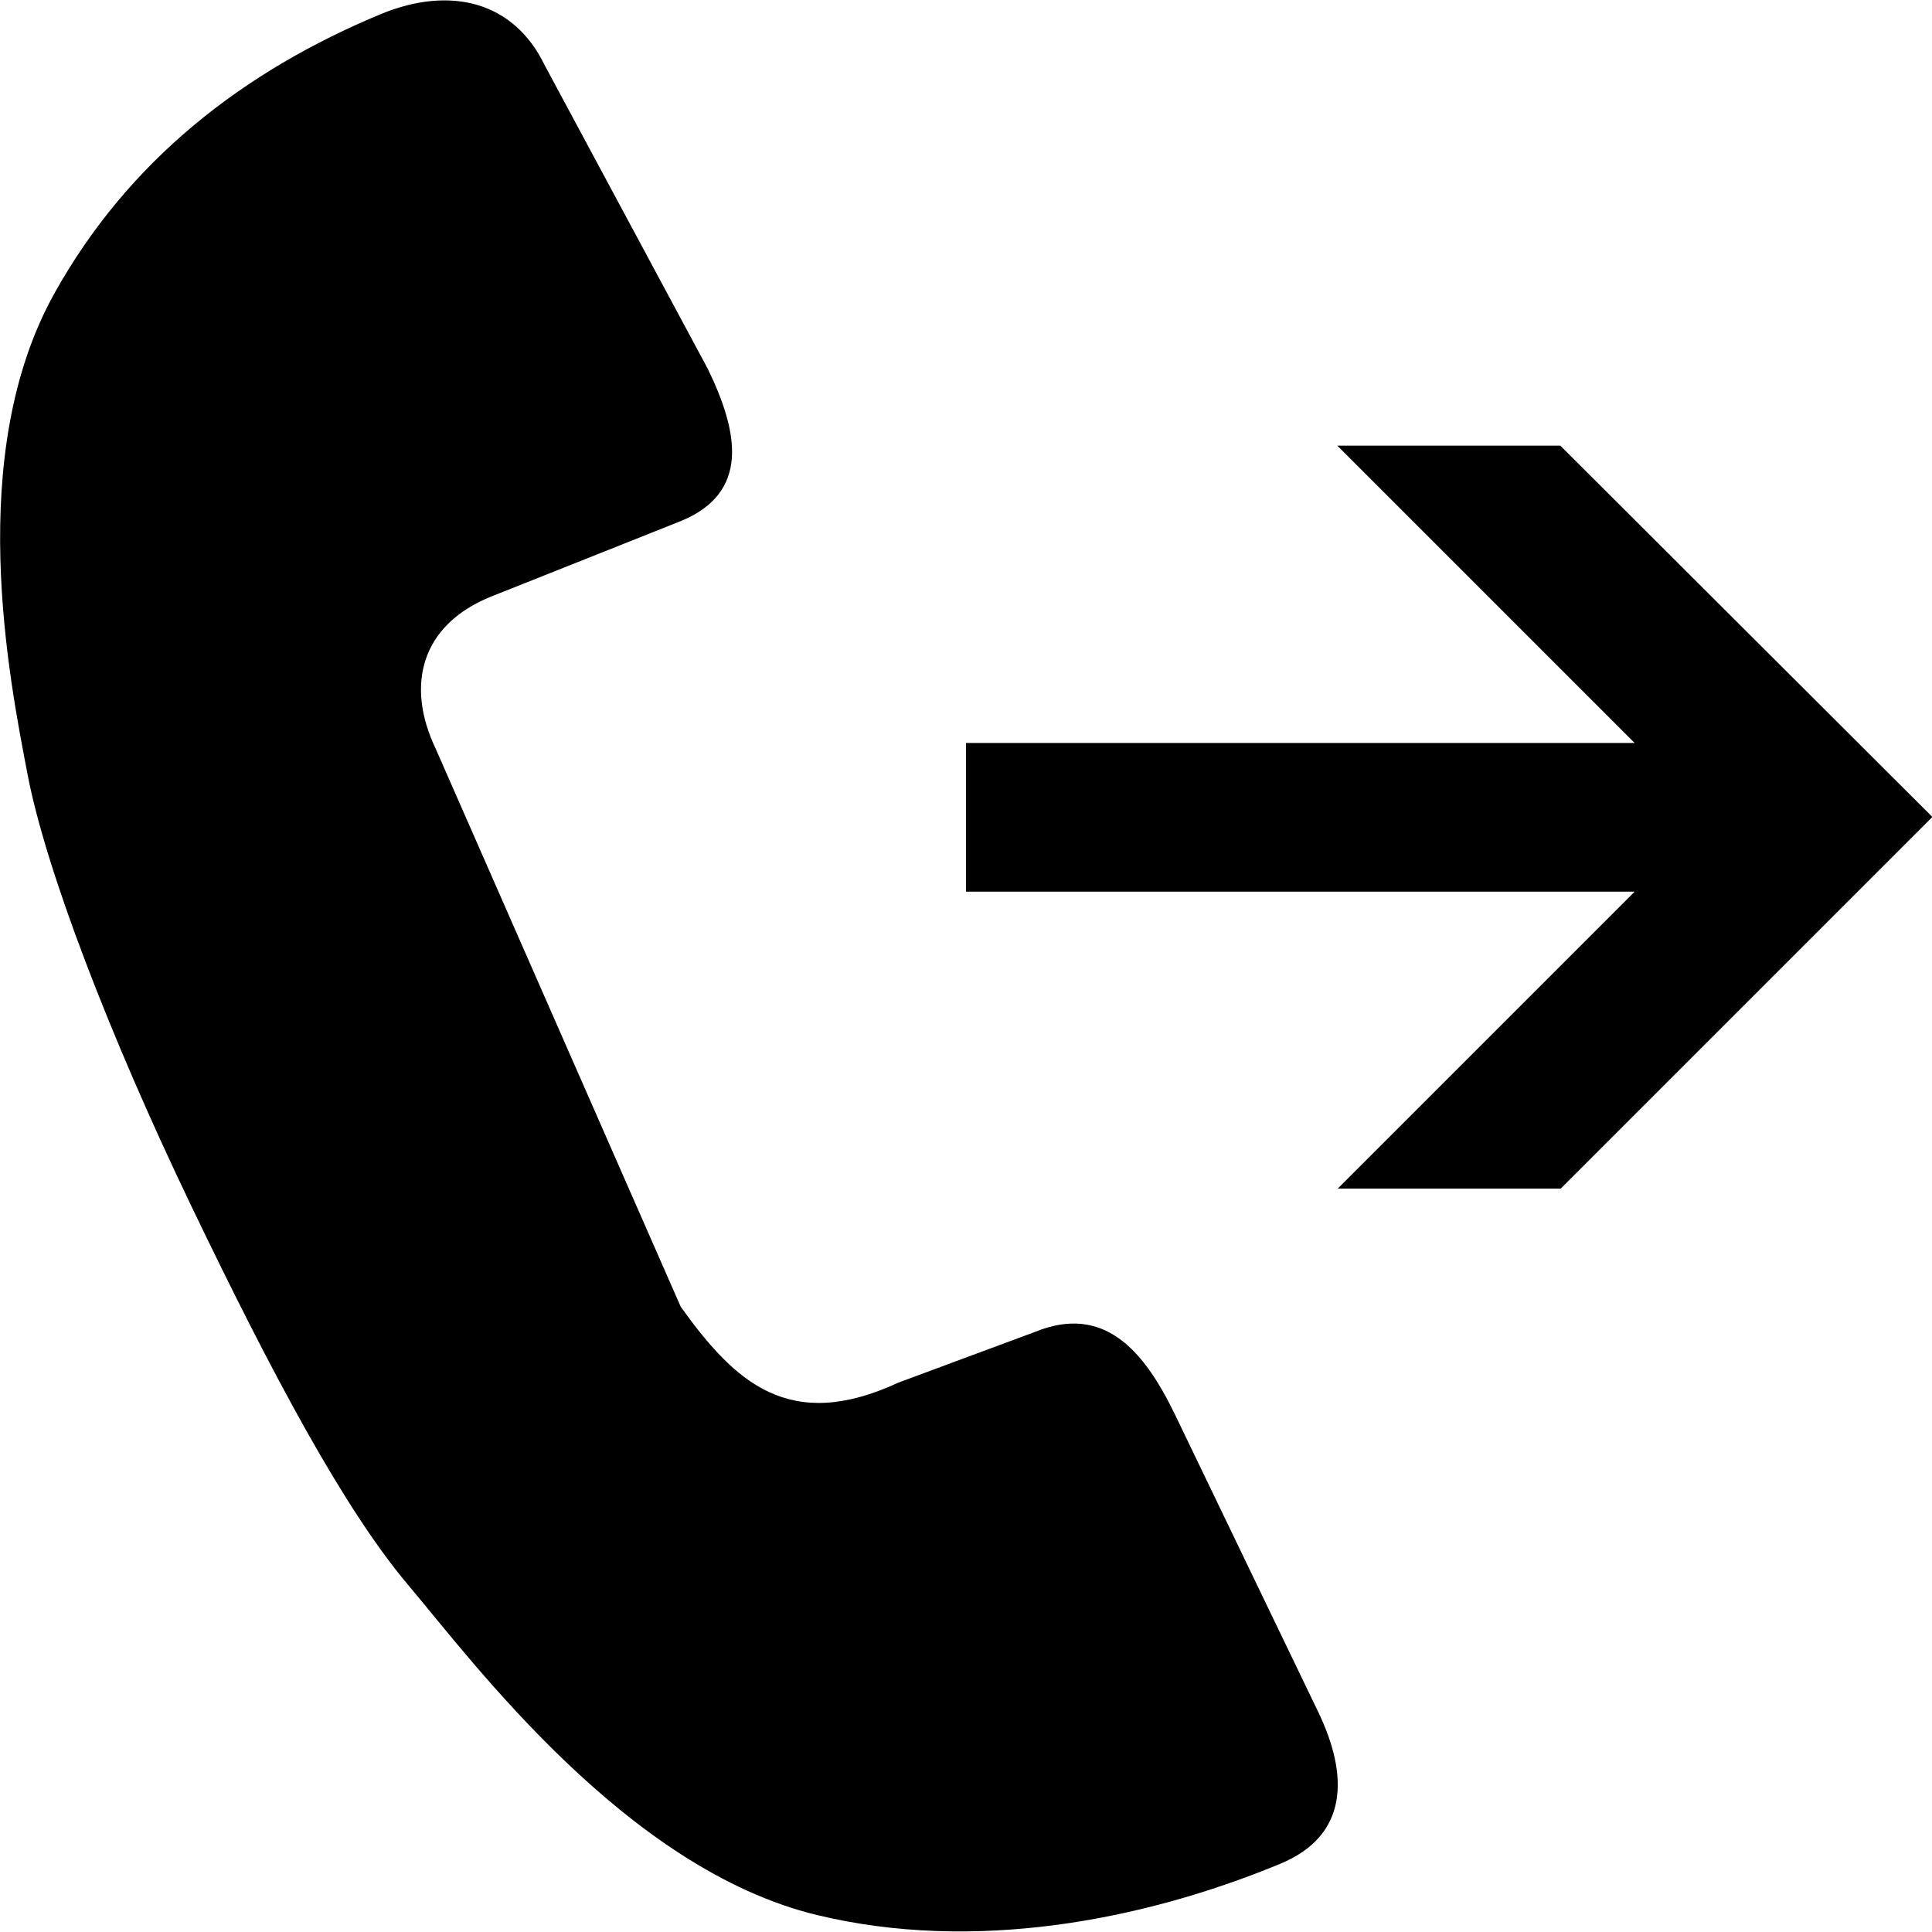
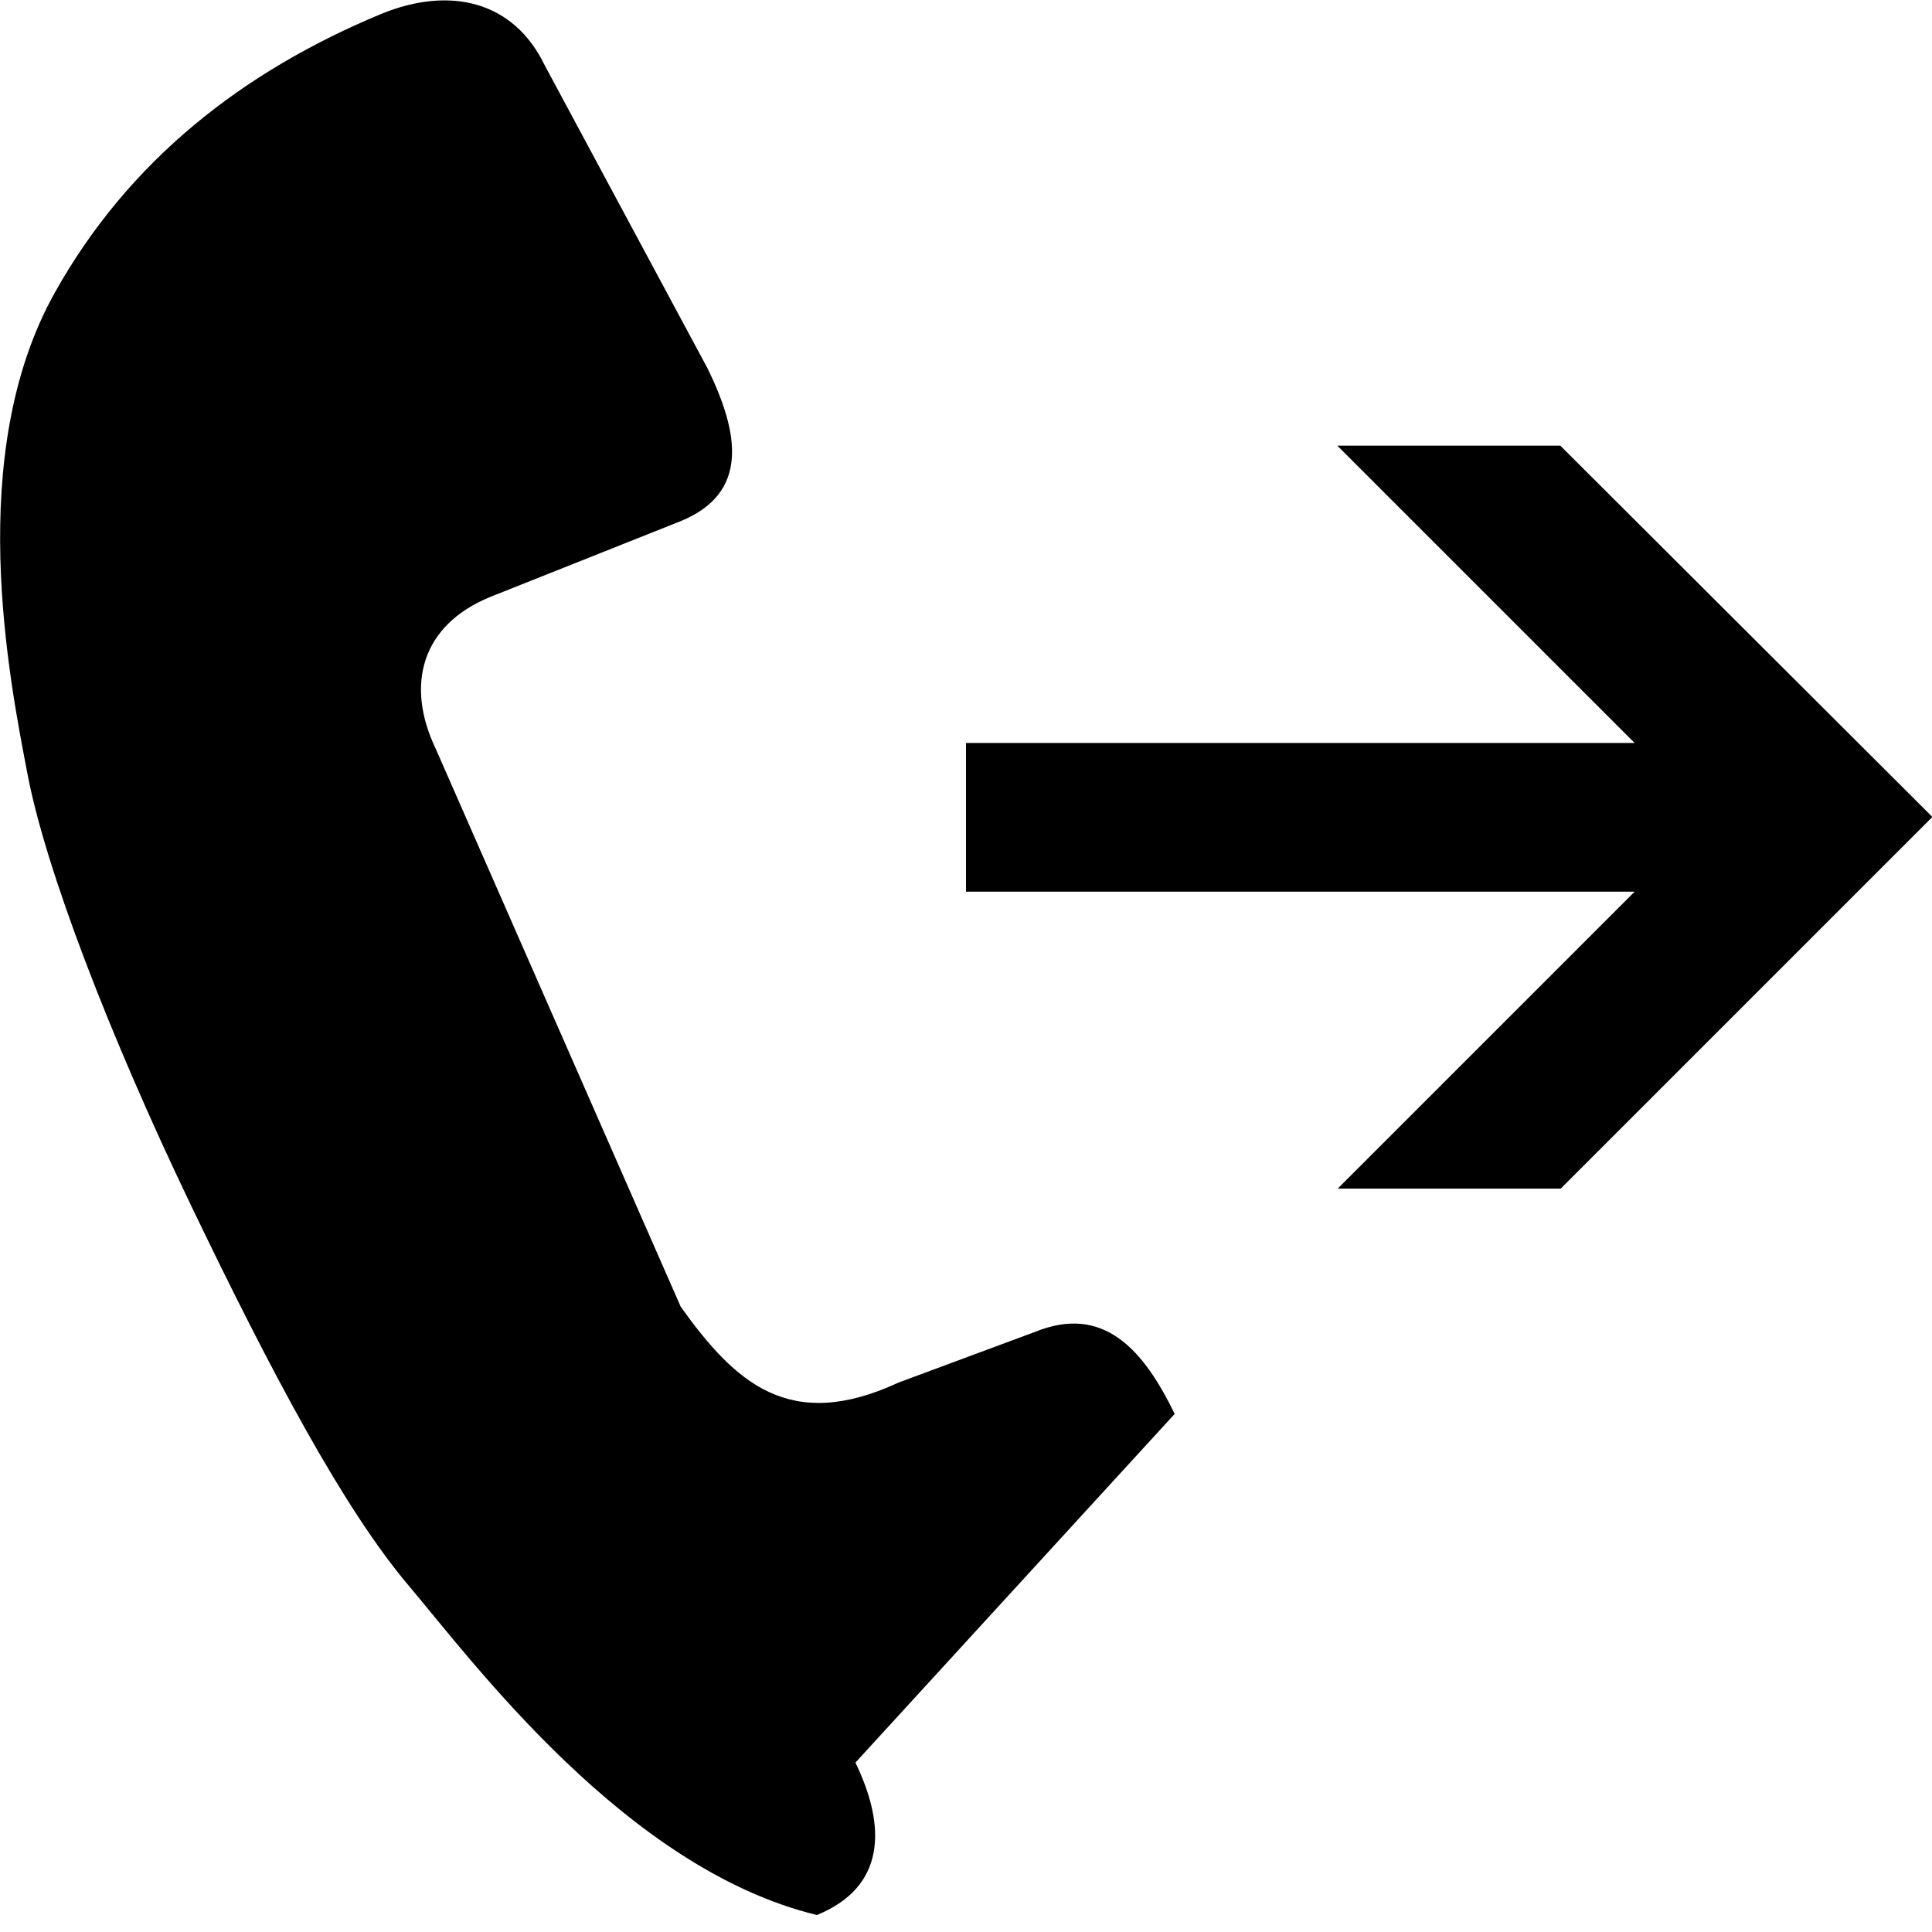
<svg xmlns="http://www.w3.org/2000/svg" fill="#000000" height="800px" width="800px" version="1.1" id="Layer_1" viewBox="0 0 512 512" enable-background="new 0 0 512 512" xml:space="preserve">
-   <path d="M311.3,374.7c-8.2-16.9-18.8-29.2-37.1-21.7l-36.1,13.4c-28.9,13.4-43.3,0-57.7-20.1l-64.9-147.8  c-8.1-16.9-3.9-32.8,14.4-40.3l50.5-20.1c18.3-7.5,15.4-23.4,7.2-40.3l-43.3-80.6c-8.2-16.9-25-21-43.3-13.5  C64.4,18.9,34.1,42.5,14.5,77.6c-24,42.9-12,102.5-7.2,127.6c4.8,25.1,21.6,69,43.3,114.2c21.7,45.2,40.7,80.7,57.7,100.8  c17,20.1,57.7,75.1,108.2,87.3c41.4,10,86,1.6,122.6-13.5c18.3-7.5,18.4-23.4,10.2-40.4L311.3,374.7z M413.5,118.1h-59.1l78.8,78.8  H256v39.4h177.2L354.5,315h59.1l98.5-98.5L413.5,118.1z" />
+   <path d="M311.3,374.7c-8.2-16.9-18.8-29.2-37.1-21.7l-36.1,13.4c-28.9,13.4-43.3,0-57.7-20.1l-64.9-147.8  c-8.1-16.9-3.9-32.8,14.4-40.3l50.5-20.1c18.3-7.5,15.4-23.4,7.2-40.3l-43.3-80.6c-8.2-16.9-25-21-43.3-13.5  C64.4,18.9,34.1,42.5,14.5,77.6c-24,42.9-12,102.5-7.2,127.6c4.8,25.1,21.6,69,43.3,114.2c21.7,45.2,40.7,80.7,57.7,100.8  c17,20.1,57.7,75.1,108.2,87.3c18.3-7.5,18.4-23.4,10.2-40.4L311.3,374.7z M413.5,118.1h-59.1l78.8,78.8  H256v39.4h177.2L354.5,315h59.1l98.5-98.5L413.5,118.1z" />
</svg>